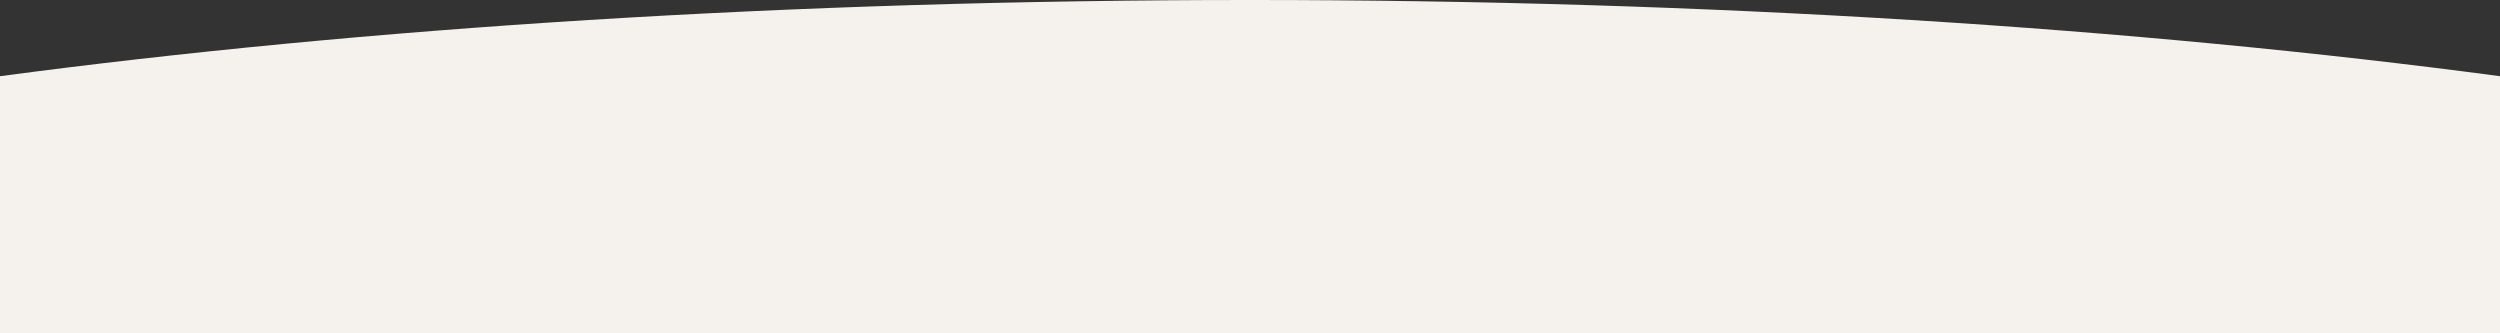
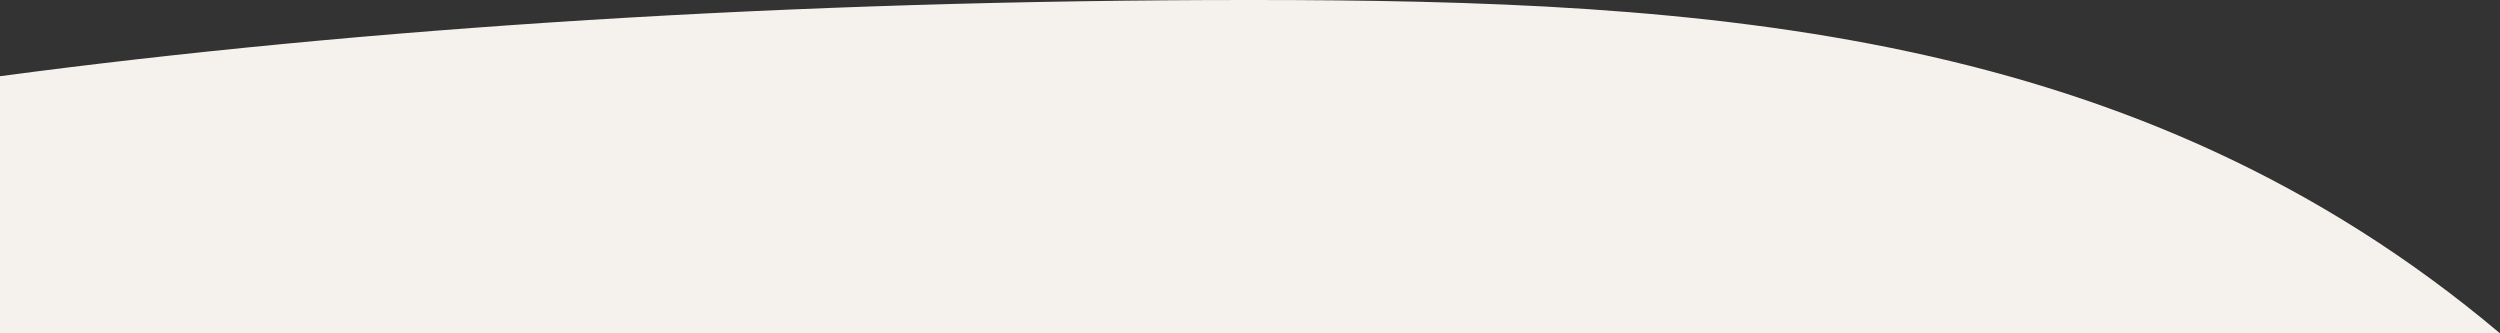
<svg xmlns="http://www.w3.org/2000/svg" id="_レイヤー_2" data-name="レイヤー 2" viewBox="0 0 375 50">
  <rect x="0" y="0" width="375" height="50" fill="#333333" stroke="none" />
  <defs>
    <style>
      .cls-1 {
        fill: #f5f2ee;
        stroke-width: 0px;
      }
    </style>
  </defs>
  <g id="_レイヤー_1-2" data-name="レイヤー 1">
-     <path class="cls-1" d="m375,50V11.43C320.63,4.19,256.36,0,187.5,0S54.37,4.19,0,11.43v38.57h375Z" />
+     <path class="cls-1" d="m375,50C320.63,4.19,256.36,0,187.5,0S54.37,4.19,0,11.43v38.57h375Z" />
  </g>
</svg>